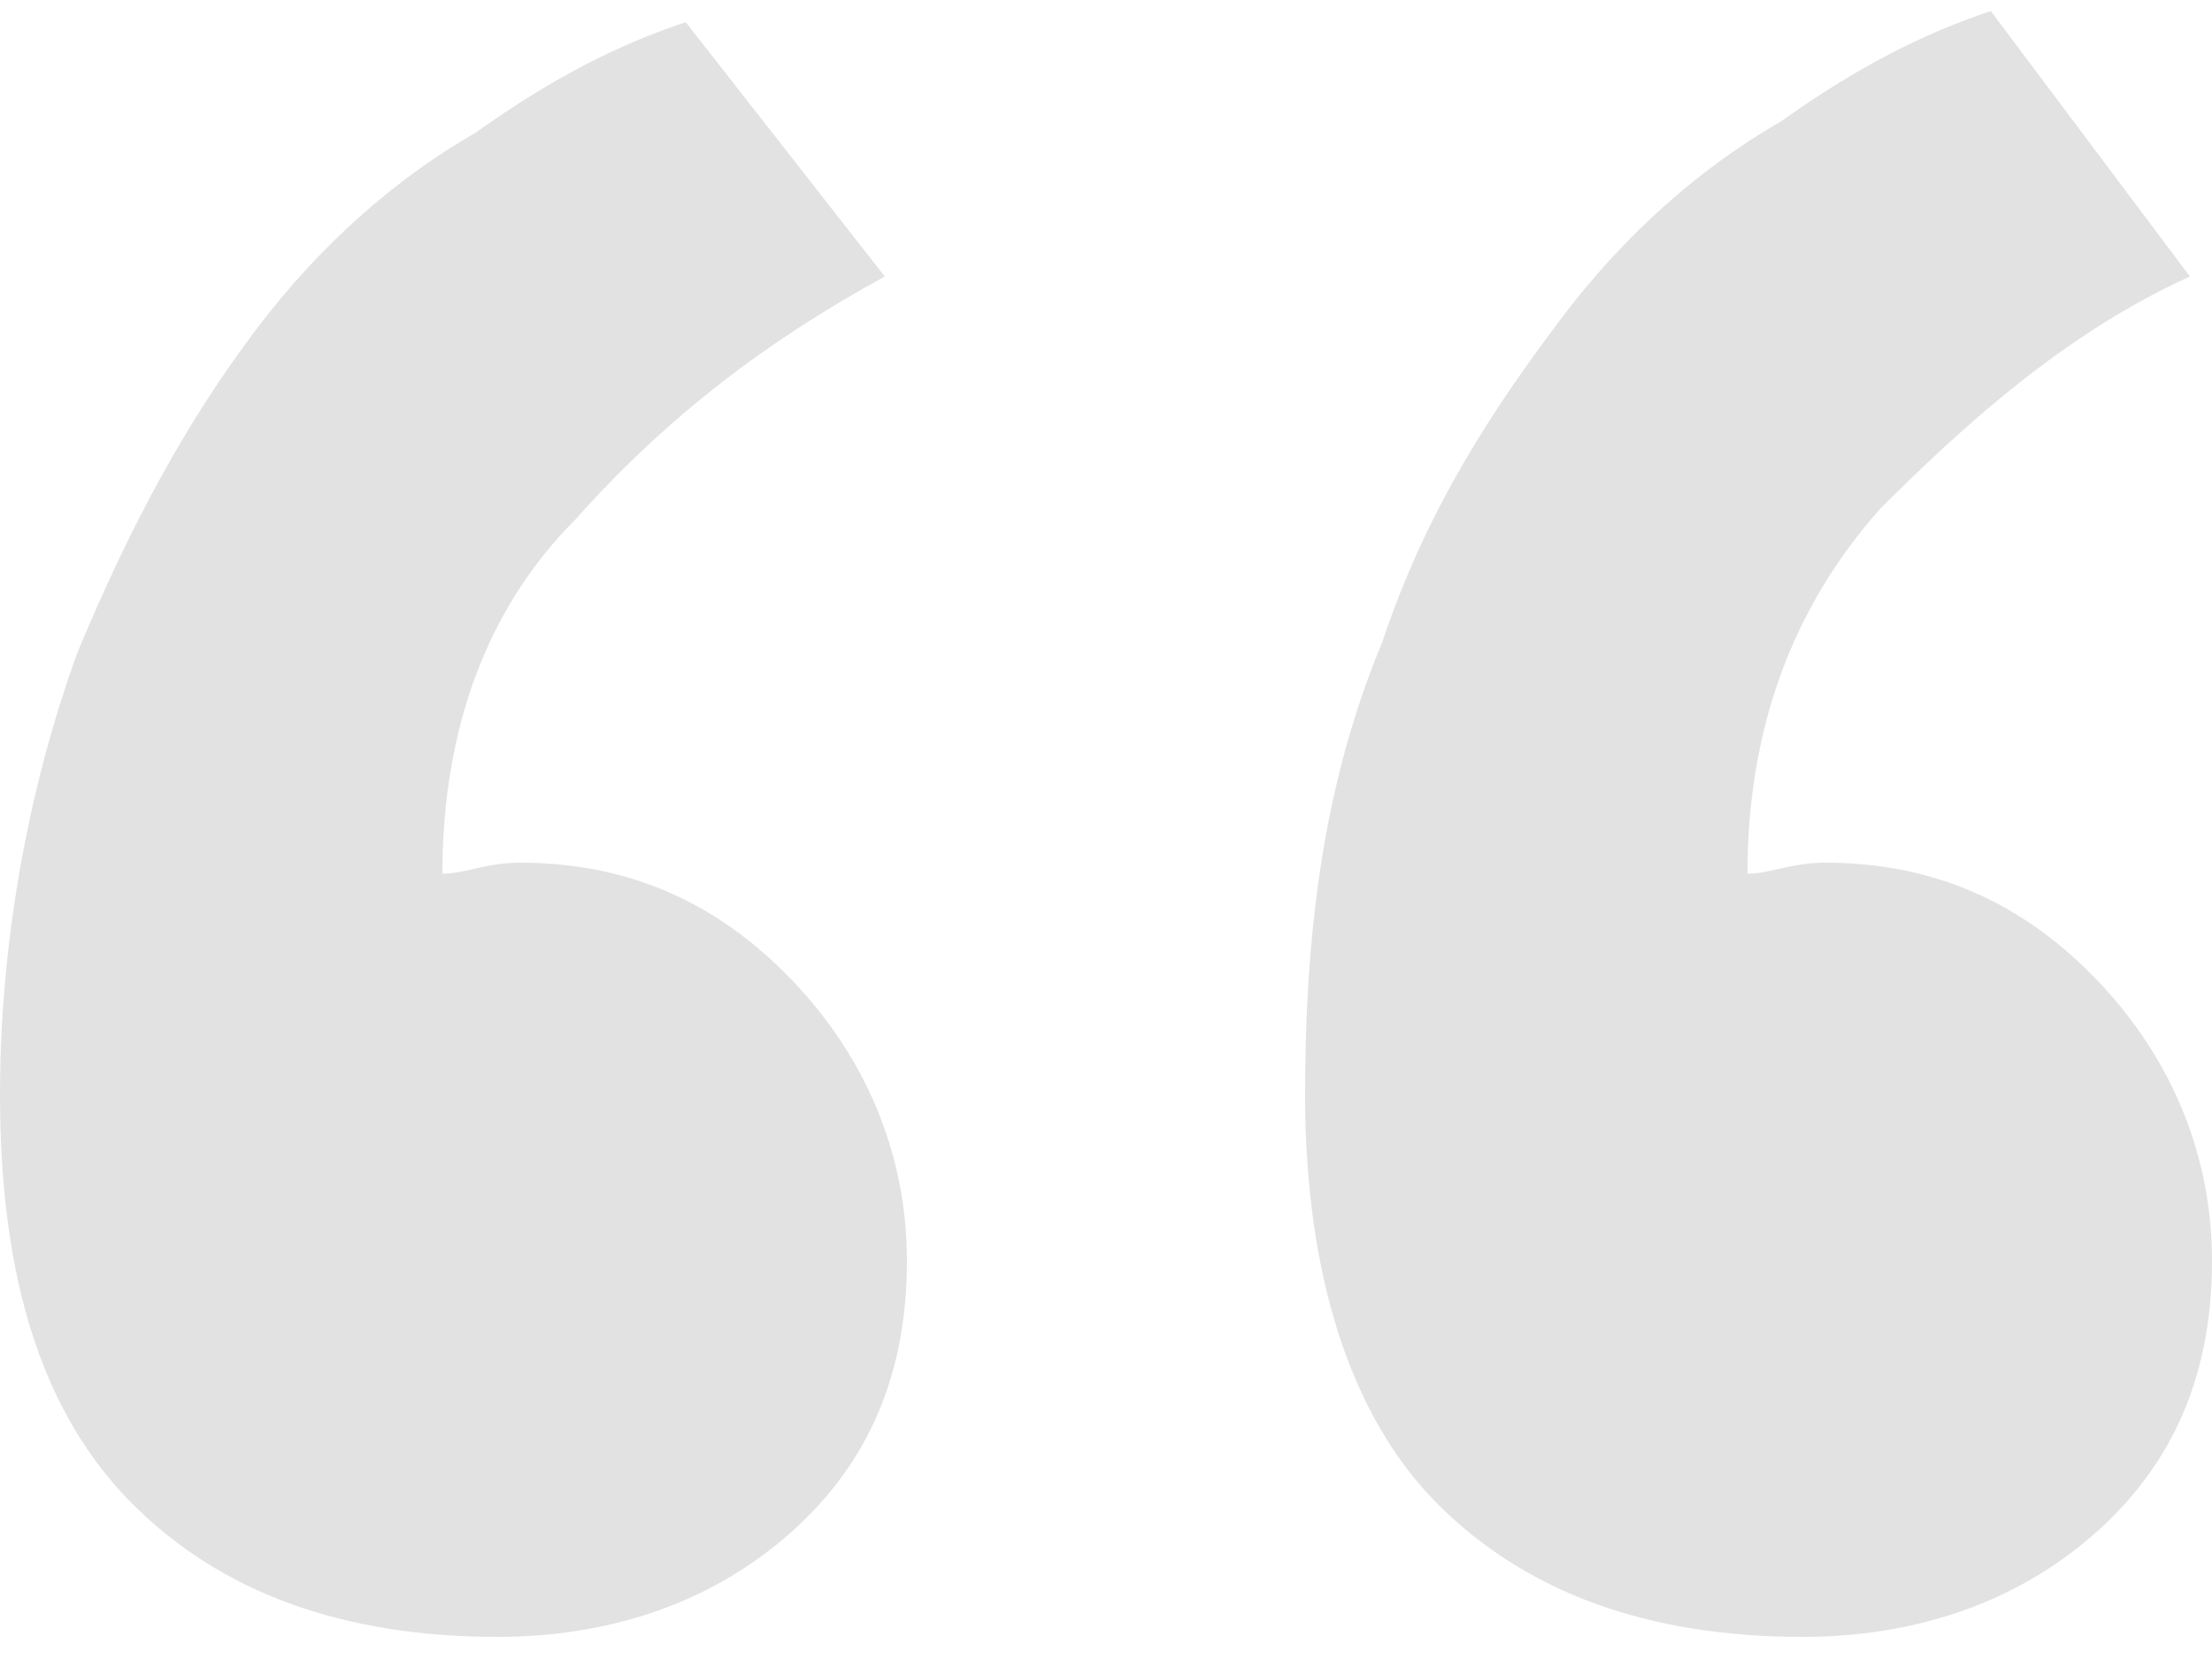
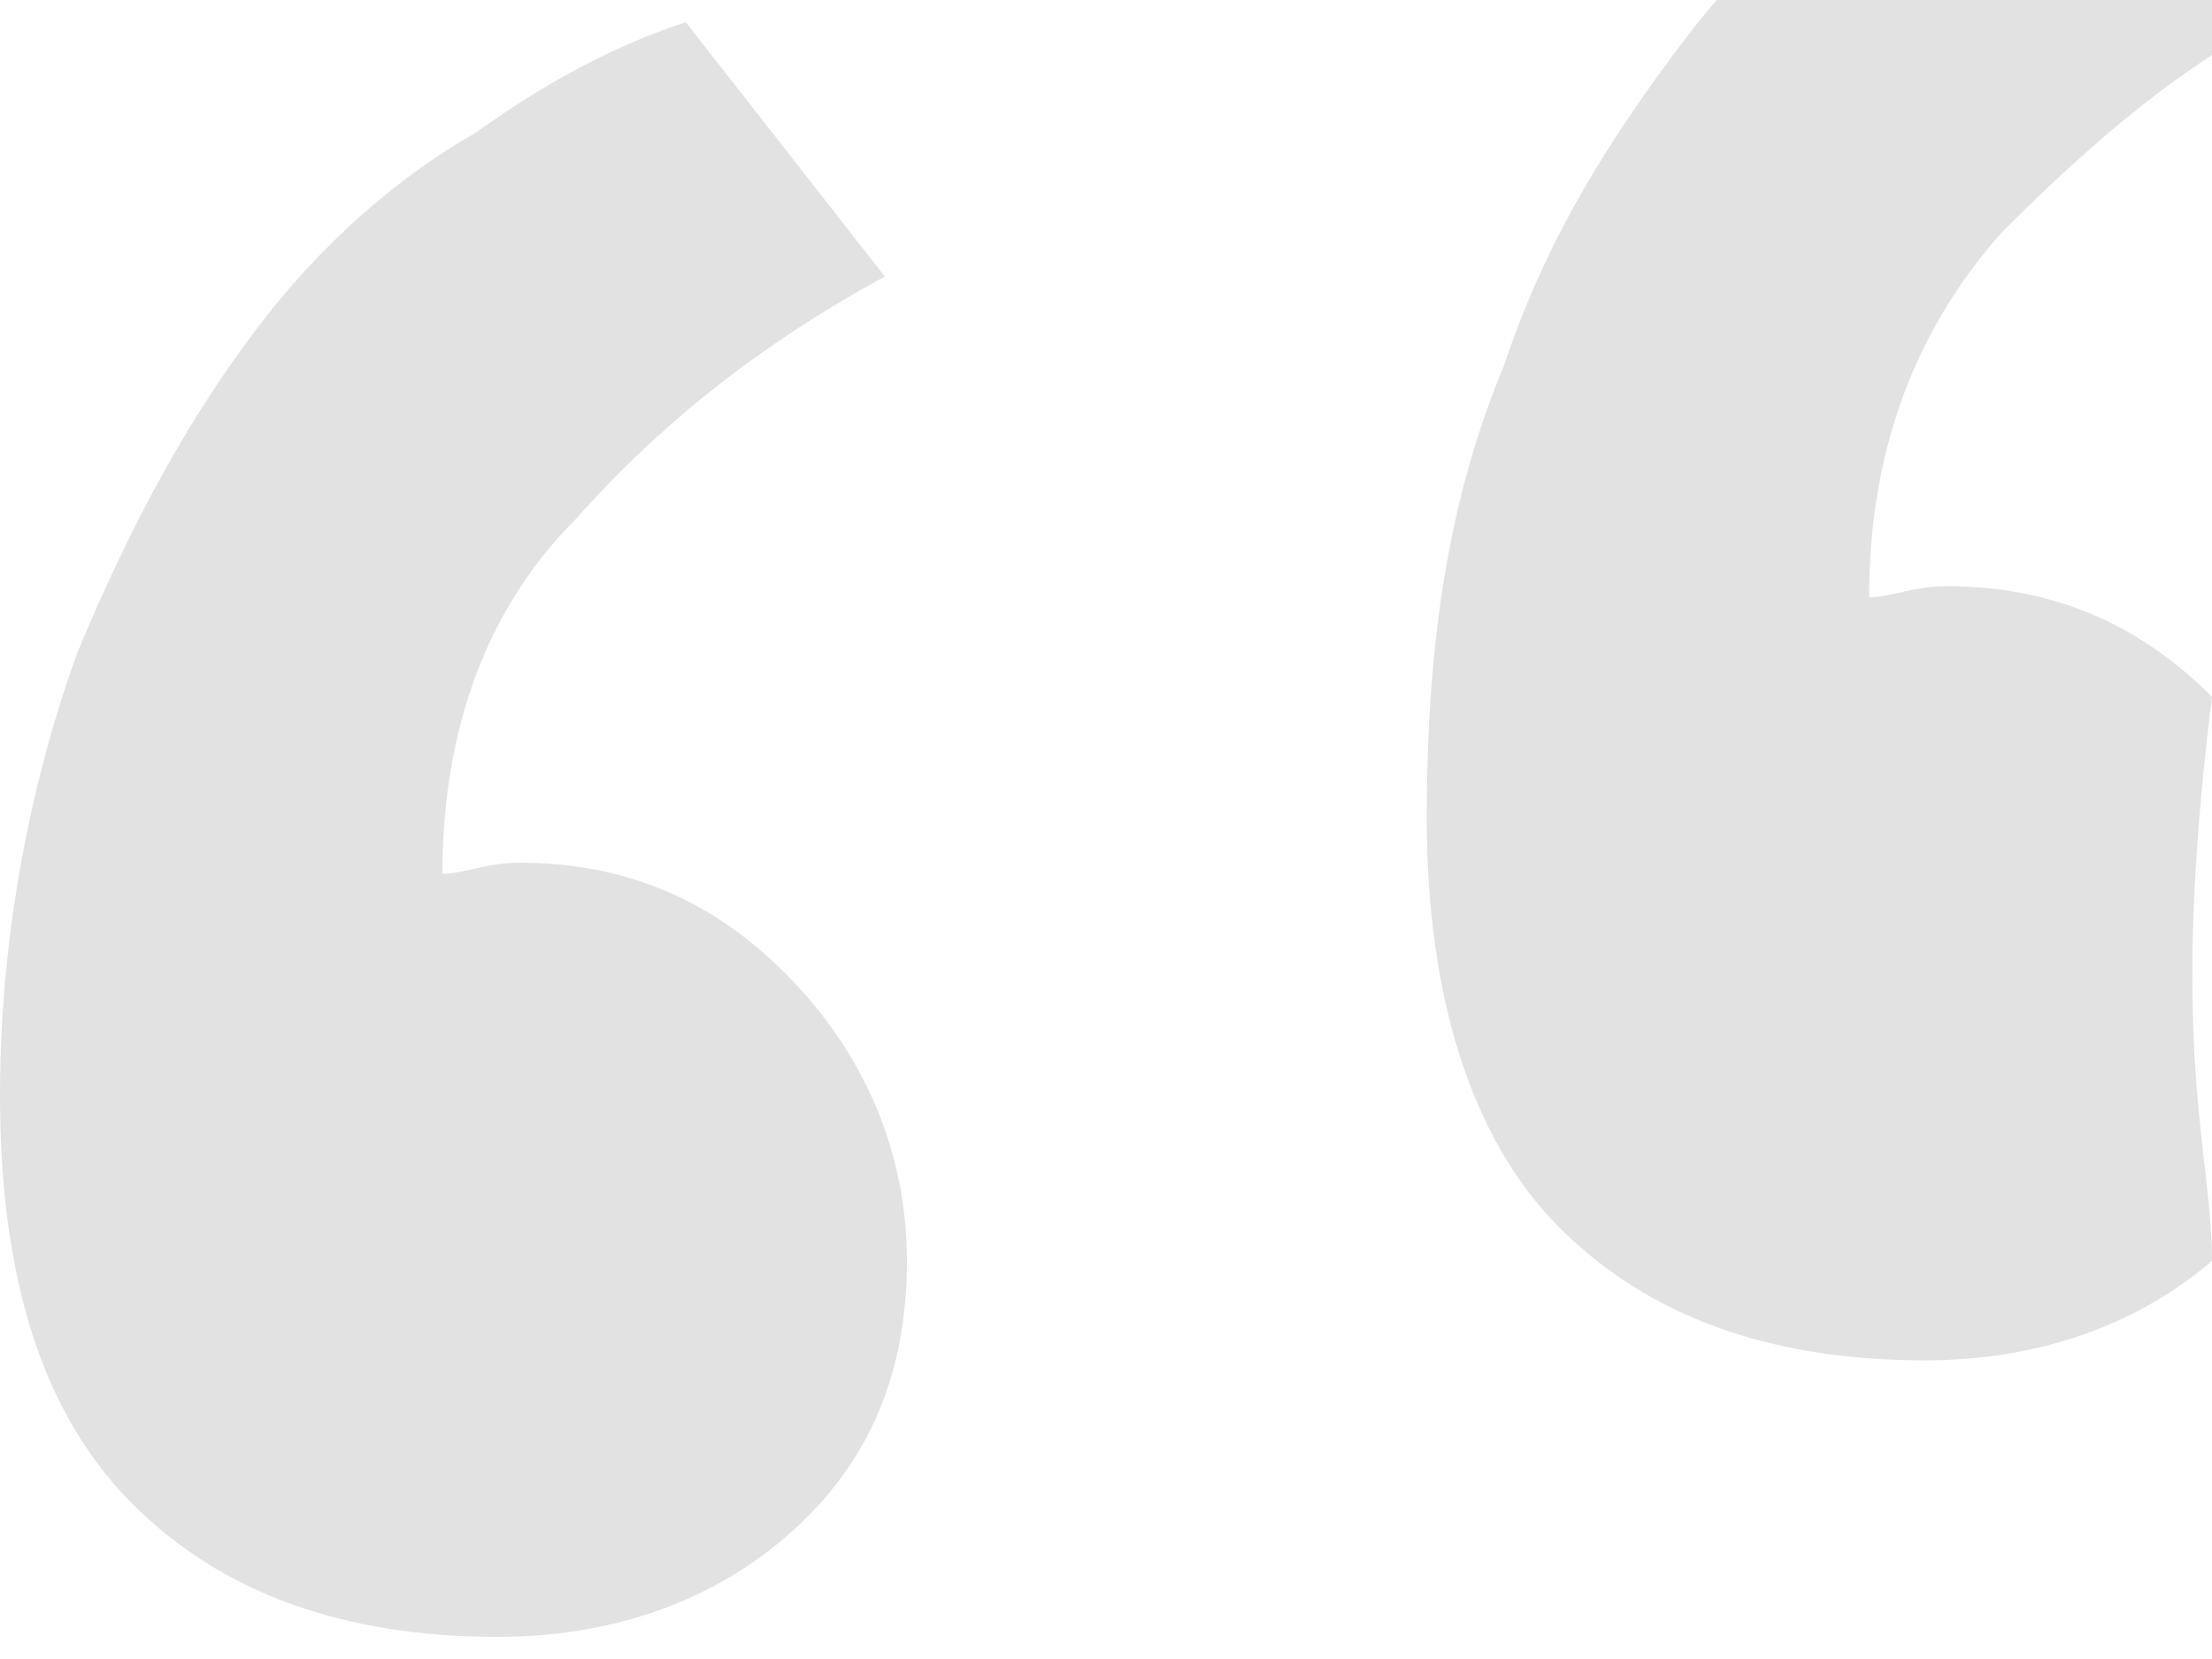
<svg xmlns="http://www.w3.org/2000/svg" version="1.1" id="Layer_1" x="0px" y="0px" viewBox="0 0 20 15" style="enable-background:new 0 0 20 15;" xml:space="preserve">
  <style type="text/css">
	.st0{fill:#E2E2E2;}
</style>
  <g>
-     <path class="st0" d="M8.2,11.4c0,1.1-0.4,1.9-1.1,2.5s-1.6,0.9-2.6,0.9c-1.4,0-2.5-0.4-3.3-1.2S0,11.6,0,9.9C0,8.4,0.3,7,0.7,5.9   c0.5-1.2,1-2.1,1.6-2.9c0.6-0.8,1.3-1.4,2-1.8c0.7-0.5,1.3-0.8,1.9-1L8,2.5C6.9,3.1,6,3.8,5.2,4.7C4.4,5.5,4,6.6,4,7.9   c0.2,0,0.4-0.1,0.7-0.1c0.9,0,1.7,0.3,2.4,1C7.8,9.5,8.2,10.4,8.2,11.4z M20,11.4c0,1.1-0.4,1.9-1.1,2.5c-0.7,0.6-1.6,0.9-2.6,0.9   c-1.4,0-2.5-0.4-3.3-1.2c-0.8-0.8-1.2-2.1-1.2-3.7c0-1.6,0.2-2.9,0.7-4.1c0.4-1.2,1-2.1,1.6-2.9c0.6-0.8,1.3-1.4,2-1.8   c0.7-0.5,1.3-0.8,1.9-1l1.8,2.4c-1.1,0.5-2,1.3-2.8,2.1c-0.8,0.9-1.2,2-1.2,3.3c0.2,0,0.4-0.1,0.7-0.1c0.9,0,1.7,0.3,2.4,1   C19.6,9.5,20,10.4,20,11.4z" />
+     <path class="st0" d="M8.2,11.4c0,1.1-0.4,1.9-1.1,2.5s-1.6,0.9-2.6,0.9c-1.4,0-2.5-0.4-3.3-1.2S0,11.6,0,9.9C0,8.4,0.3,7,0.7,5.9   c0.5-1.2,1-2.1,1.6-2.9c0.6-0.8,1.3-1.4,2-1.8c0.7-0.5,1.3-0.8,1.9-1L8,2.5C6.9,3.1,6,3.8,5.2,4.7C4.4,5.5,4,6.6,4,7.9   c0.2,0,0.4-0.1,0.7-0.1c0.9,0,1.7,0.3,2.4,1C7.8,9.5,8.2,10.4,8.2,11.4z M20,11.4c-0.7,0.6-1.6,0.9-2.6,0.9   c-1.4,0-2.5-0.4-3.3-1.2c-0.8-0.8-1.2-2.1-1.2-3.7c0-1.6,0.2-2.9,0.7-4.1c0.4-1.2,1-2.1,1.6-2.9c0.6-0.8,1.3-1.4,2-1.8   c0.7-0.5,1.3-0.8,1.9-1l1.8,2.4c-1.1,0.5-2,1.3-2.8,2.1c-0.8,0.9-1.2,2-1.2,3.3c0.2,0,0.4-0.1,0.7-0.1c0.9,0,1.7,0.3,2.4,1   C19.6,9.5,20,10.4,20,11.4z" />
  </g>
</svg>